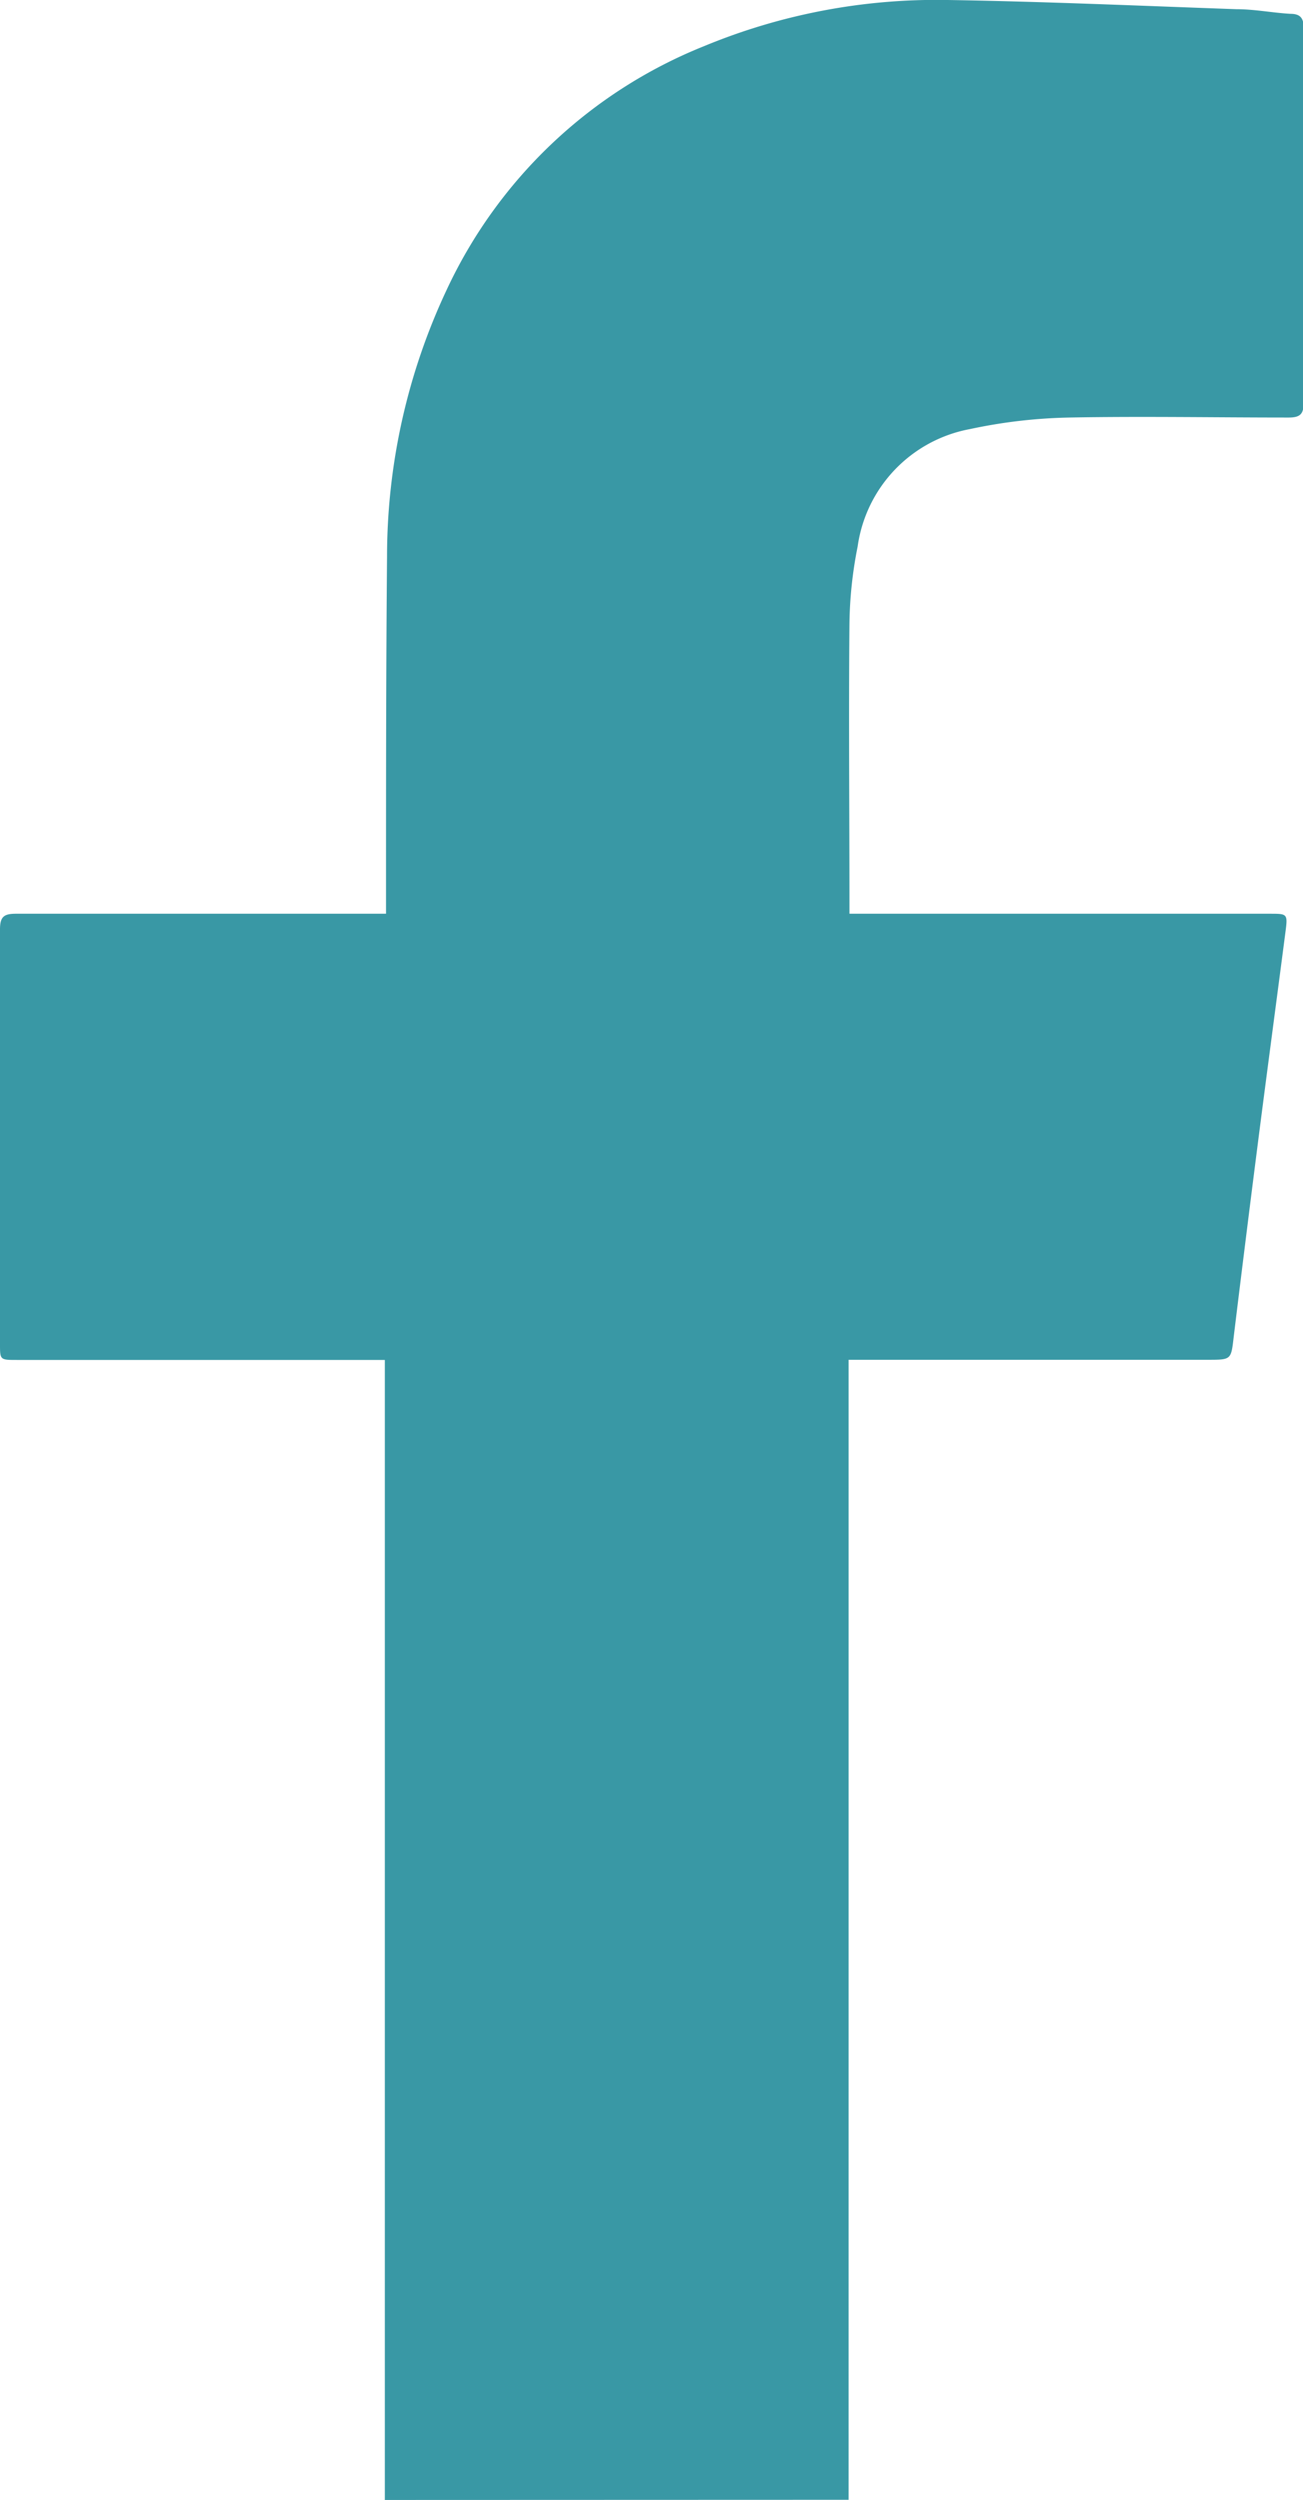
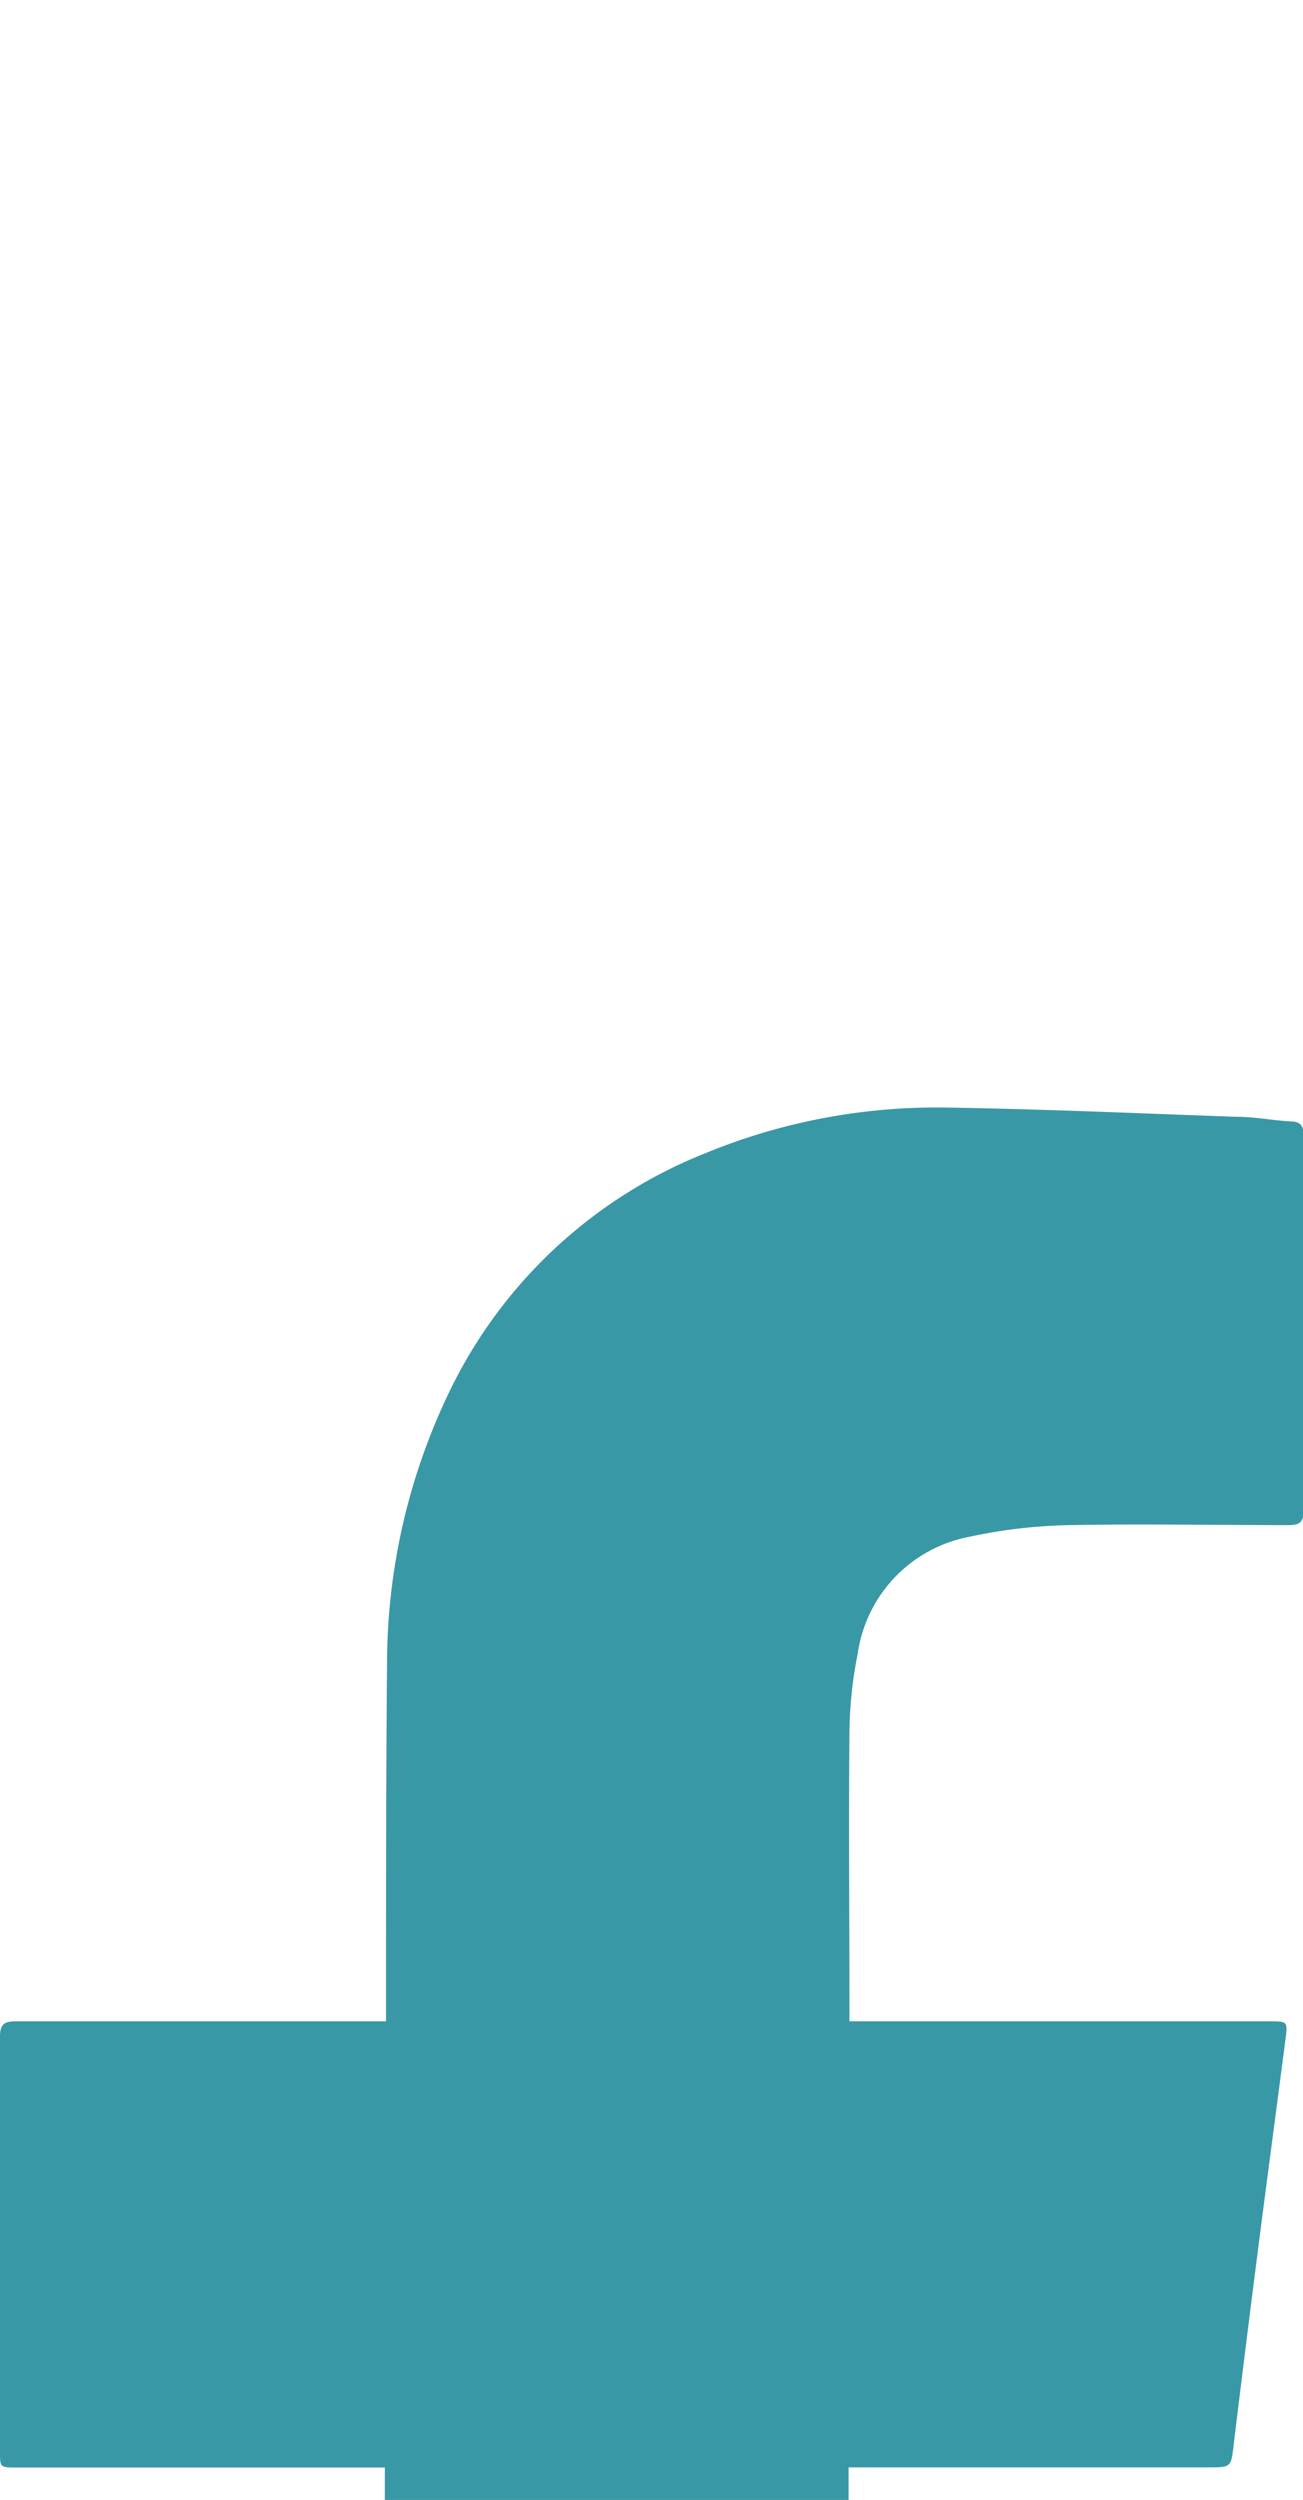
<svg xmlns="http://www.w3.org/2000/svg" id="icone_facebook_top" width="7.642" height="14.651" viewBox="0 0 7.642 14.651">
-   <path id="Tracé_208" data-name="Tracé 208" d="M869.357,1550.228c0-.036,0-.072,0-.107q0-3.245,0-6.491v-.083H867.2c-.1,0-.1,0-.1-.093,0-.81,0-1.62,0-2.43,0-.074.022-.092.094-.092.69,0,1.38,0,2.07,0h.1v-.078c0-.673,0-1.347.006-2.02a3.673,3.673,0,0,1,.349-1.557,2.823,2.823,0,0,1,1.509-1.429,3.563,3.563,0,0,1,1.43-.271c.565.009,1.13.034,1.695.054.105,0,.21.021.315.027.058,0,.078.025.078.083,0,.336,0,.671,0,1.007,0,.4,0,.791,0,1.186,0,.069-.019.09-.089.09-.429,0-.858-.008-1.287,0a3.053,3.053,0,0,0-.583.068.815.815,0,0,0-.657.688,2.436,2.436,0,0,0-.048.448c-.005.549,0,1.1,0,1.646,0,.017,0,.033,0,.058h2.466c.1,0,.105,0,.092.1-.056.431-.114.863-.169,1.294q-.069.541-.135,1.082c-.016.138-.013.138-.152.138h-2.107v6.523c0,.053,0,.106,0,.158Z" transform="translate(-867.1 -1535.577)" fill="#3998a5" />
+   <path id="Tracé_208" data-name="Tracé 208" d="M869.357,1550.228c0-.036,0-.072,0-.107v-.083H867.2c-.1,0-.1,0-.1-.093,0-.81,0-1.62,0-2.43,0-.074.022-.092.094-.092.69,0,1.38,0,2.07,0h.1v-.078c0-.673,0-1.347.006-2.02a3.673,3.673,0,0,1,.349-1.557,2.823,2.823,0,0,1,1.509-1.429,3.563,3.563,0,0,1,1.43-.271c.565.009,1.13.034,1.695.054.105,0,.21.021.315.027.058,0,.078.025.078.083,0,.336,0,.671,0,1.007,0,.4,0,.791,0,1.186,0,.069-.019.09-.089.09-.429,0-.858-.008-1.287,0a3.053,3.053,0,0,0-.583.068.815.815,0,0,0-.657.688,2.436,2.436,0,0,0-.048.448c-.005.549,0,1.1,0,1.646,0,.017,0,.033,0,.058h2.466c.1,0,.105,0,.092.1-.056.431-.114.863-.169,1.294q-.069.541-.135,1.082c-.016.138-.013.138-.152.138h-2.107v6.523c0,.053,0,.106,0,.158Z" transform="translate(-867.1 -1535.577)" fill="#3998a5" />
</svg>